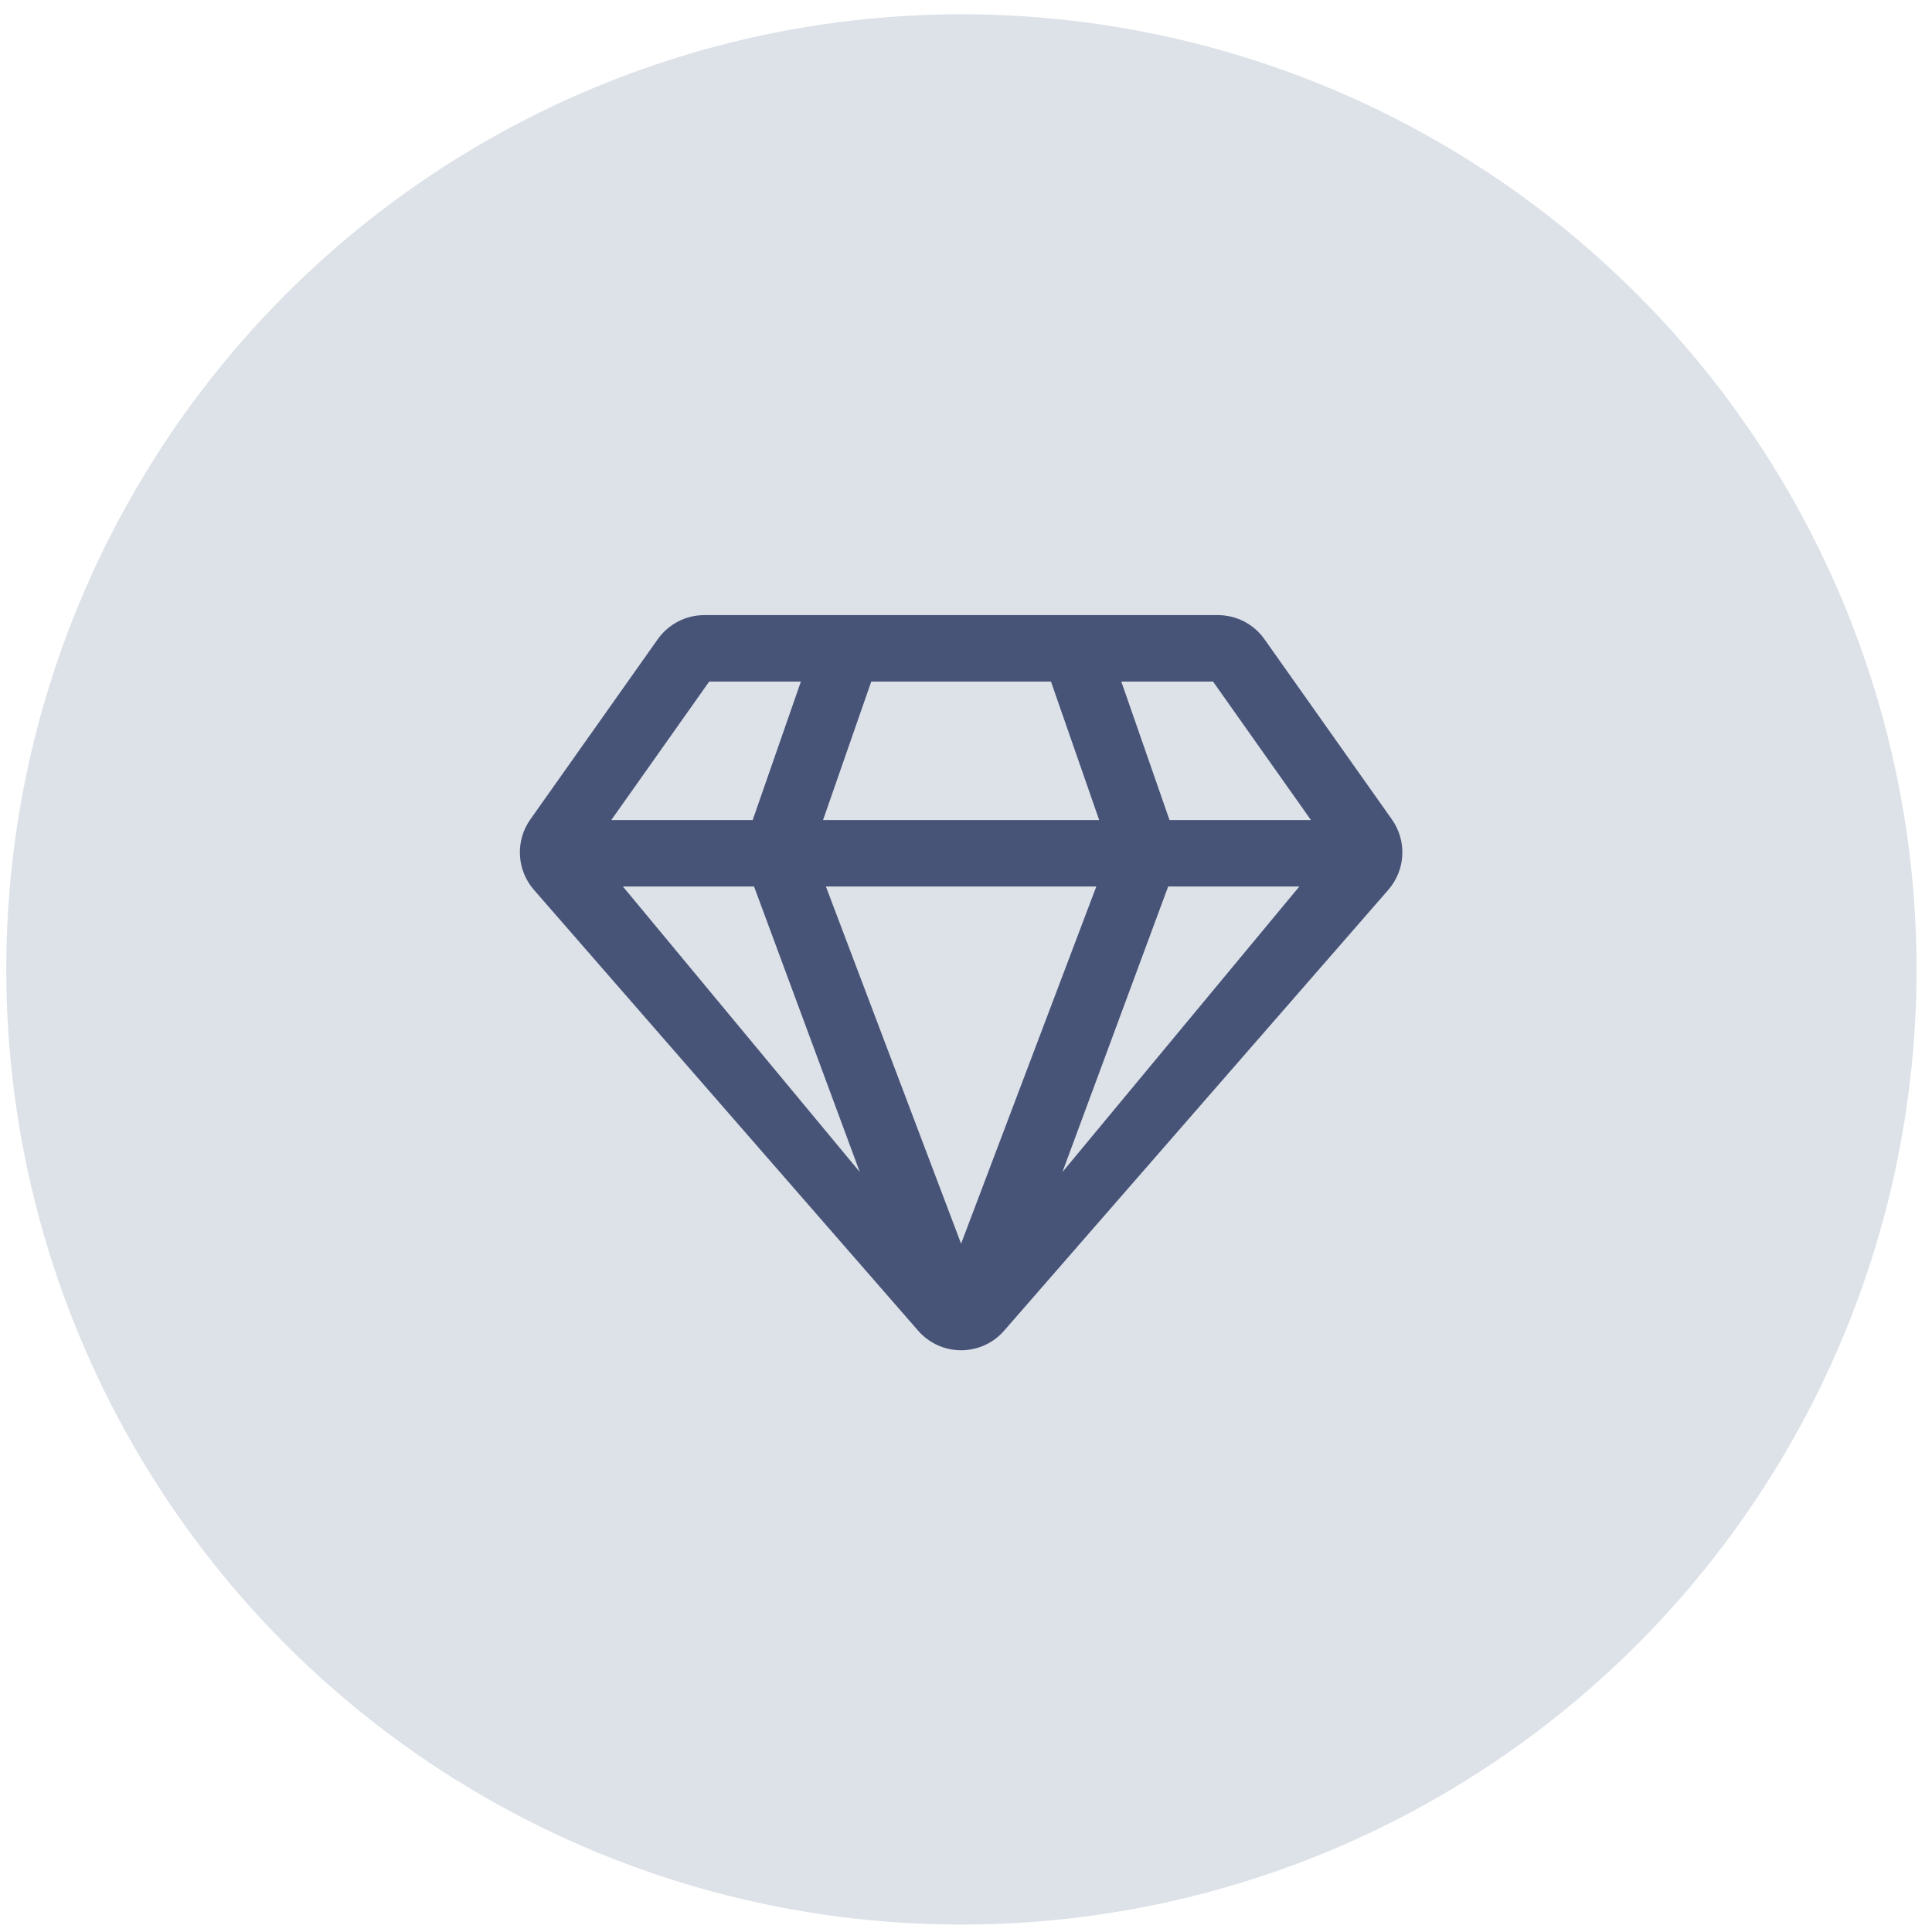
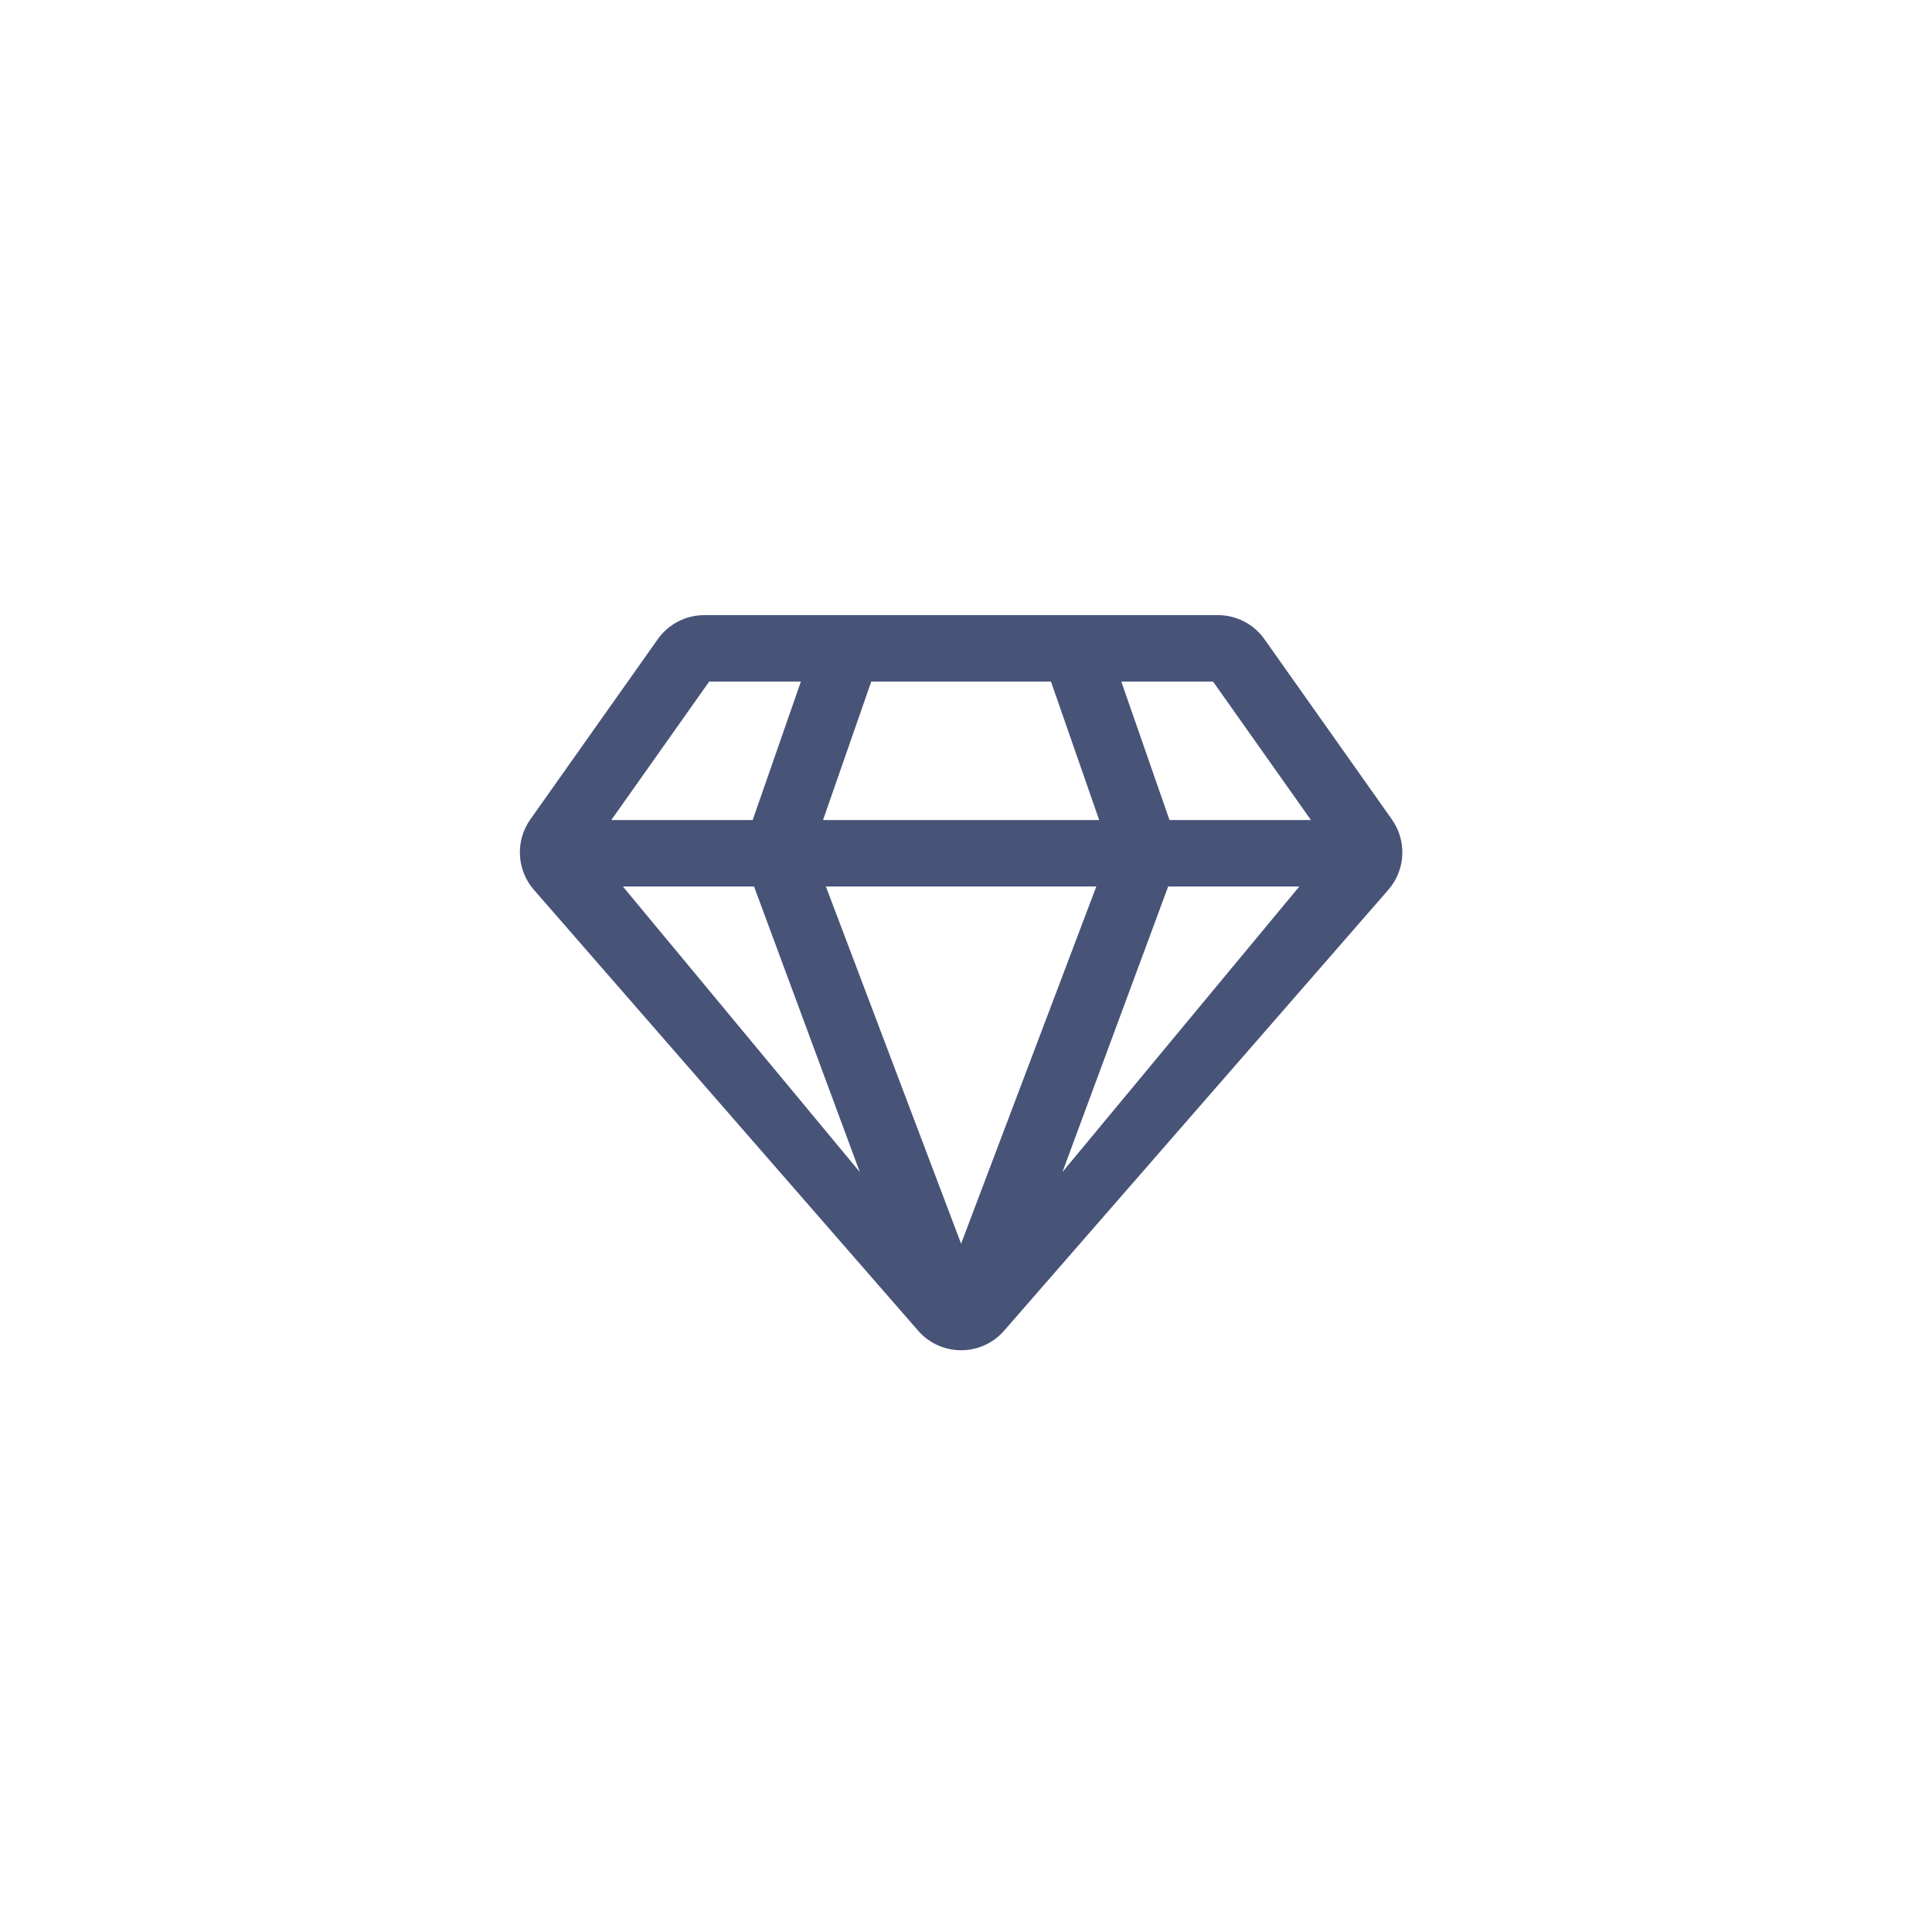
<svg xmlns="http://www.w3.org/2000/svg" width="89" height="89" viewBox="0 0 89 89" fill="none">
-   <circle opacity="0.4" cx="44.289" cy="44.658" r="44" fill="#A9B7C5" />
  <path d="M58.249 29.446C57.757 28.75 56.957 28.336 56.104 28.336H32.446C31.593 28.336 30.793 28.75 30.3 29.446L24.43 37.748C23.731 38.737 23.799 40.077 24.595 40.991L42.295 61.3C43.342 62.501 45.209 62.501 46.256 61.3L63.955 40.991C64.751 40.077 64.819 38.737 64.119 37.748L58.249 29.446ZM55.88 31.397L60.391 37.777H53.875L51.654 31.397H55.88ZM40.136 31.397H48.414L50.635 37.777H37.914L40.136 31.397ZM32.67 31.397H36.894L34.673 37.777H28.159L32.67 31.397ZM28.694 40.838H34.736L39.608 53.992L28.694 40.838ZM38.046 40.838H50.503L44.274 57.292L38.046 40.838ZM48.942 53.992L53.813 40.838H59.855L48.942 53.992Z" fill="#485378" />
</svg>